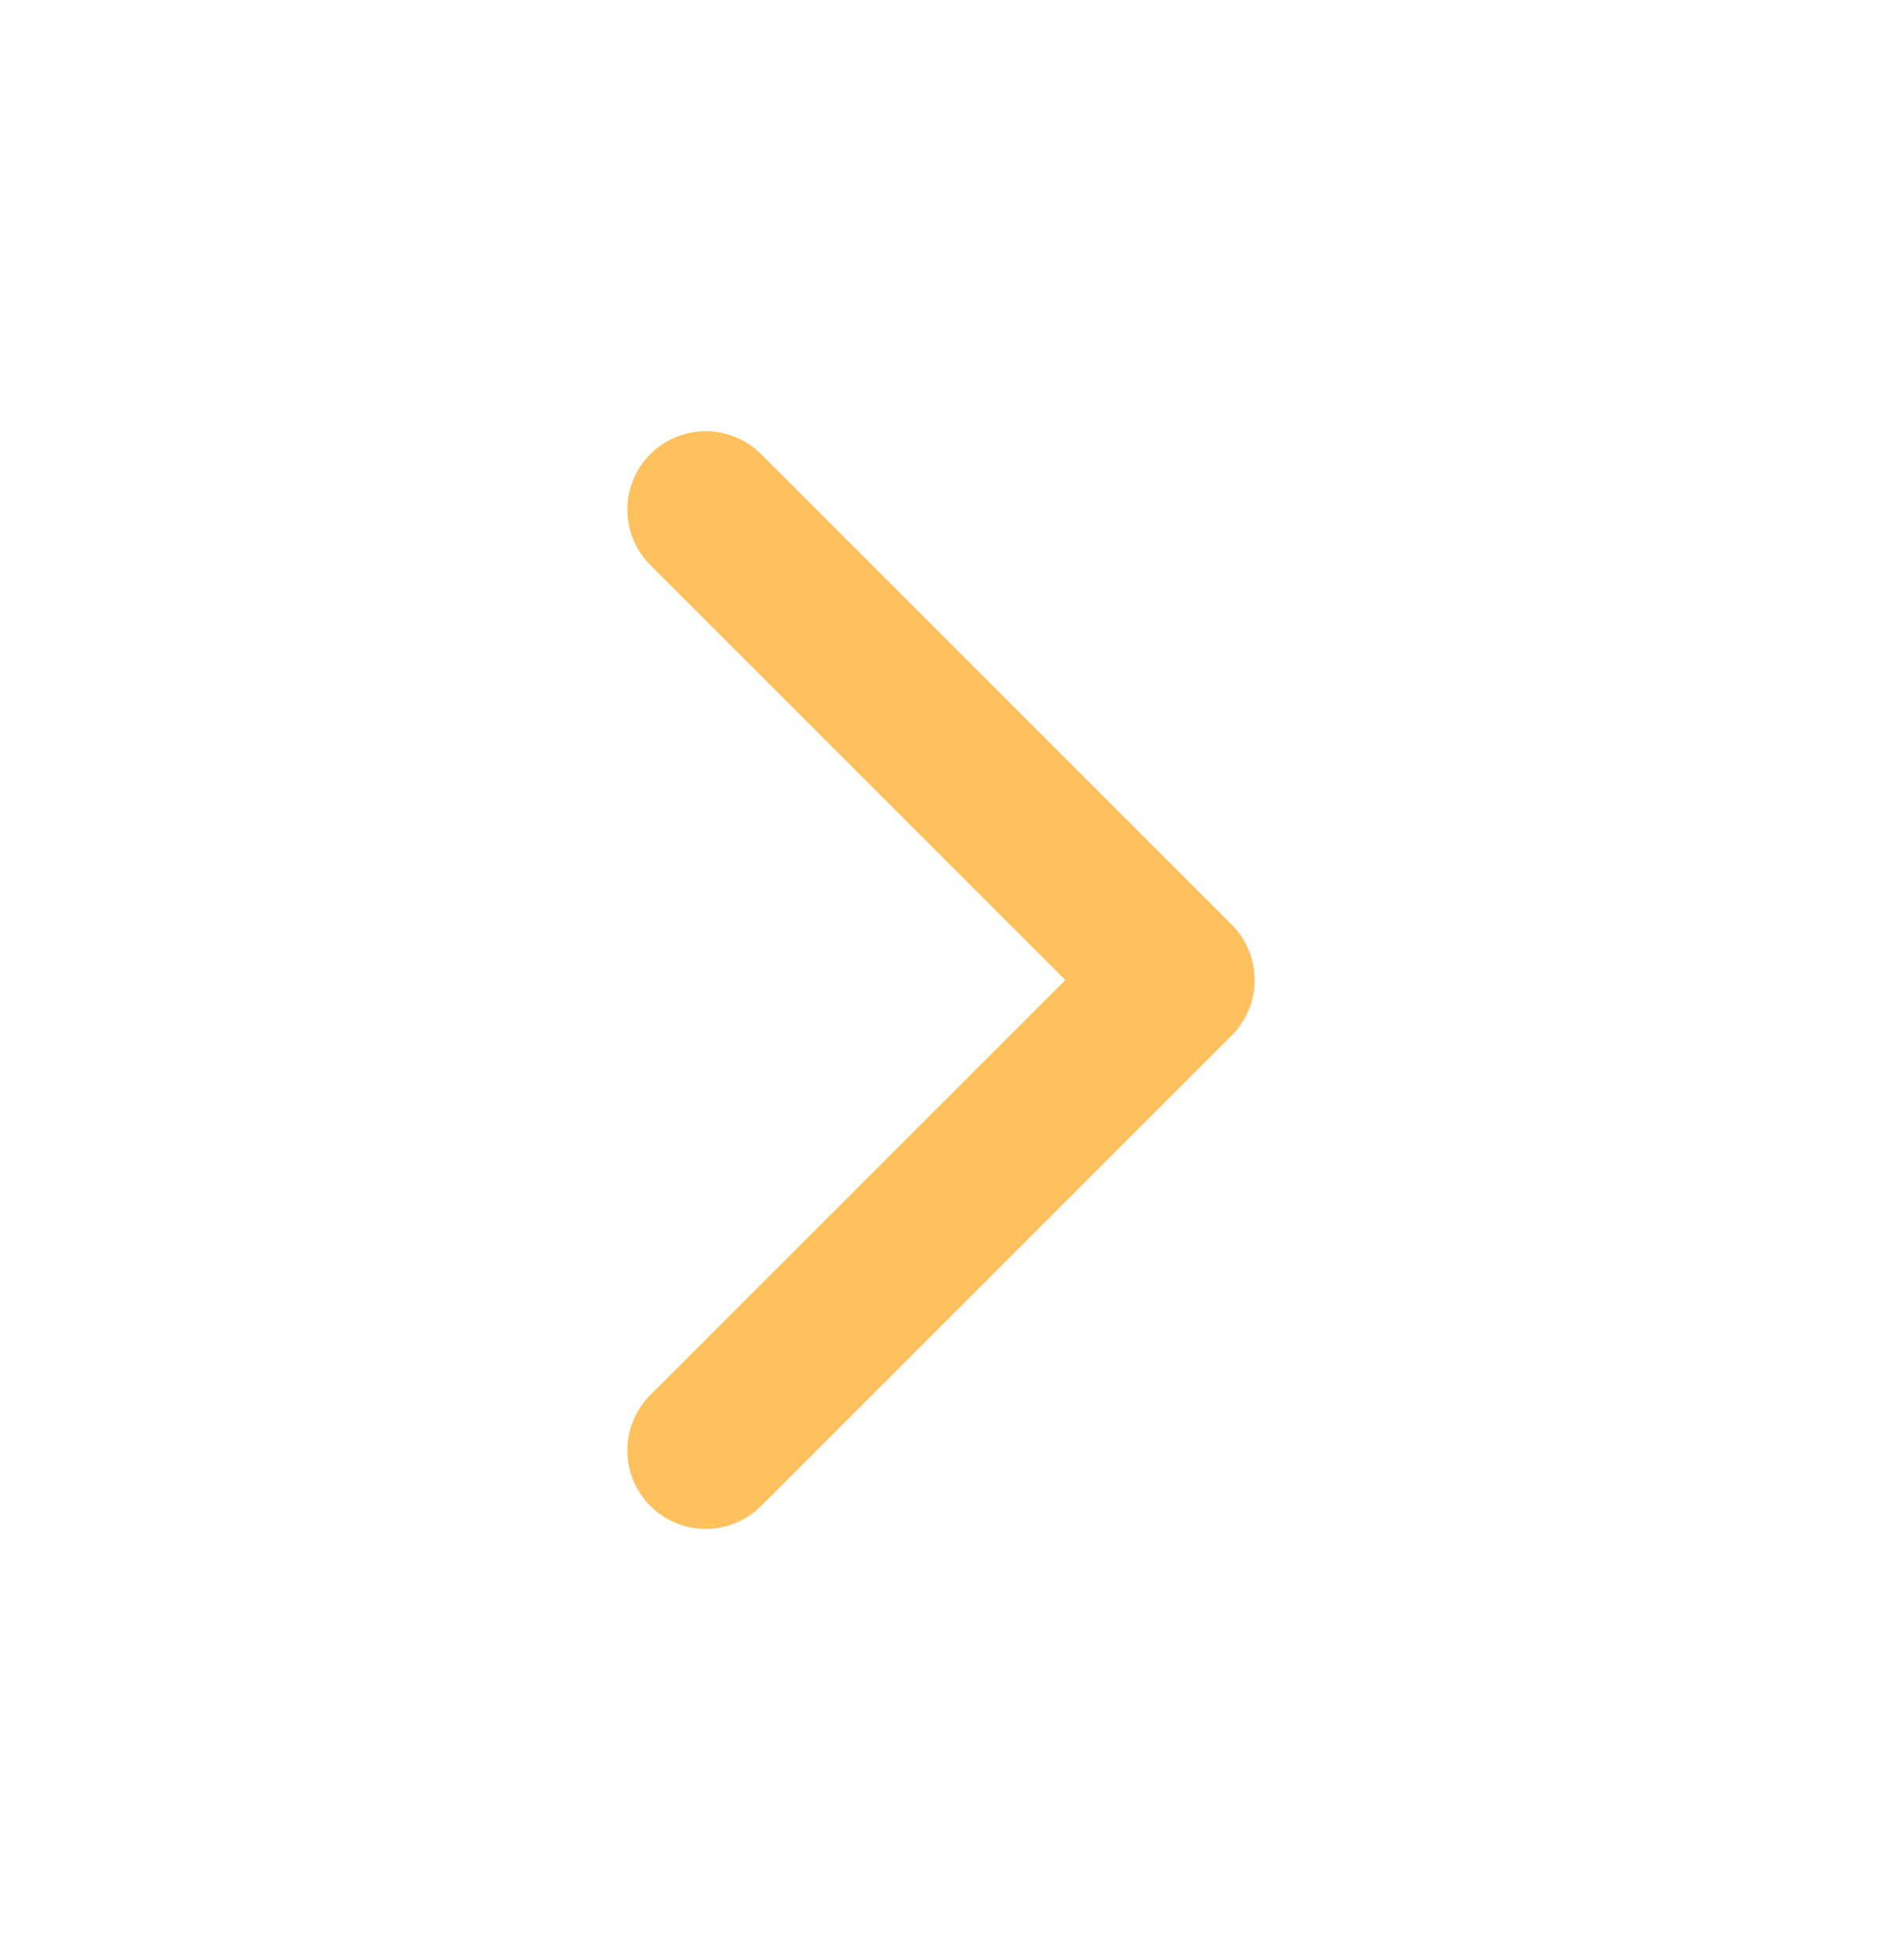
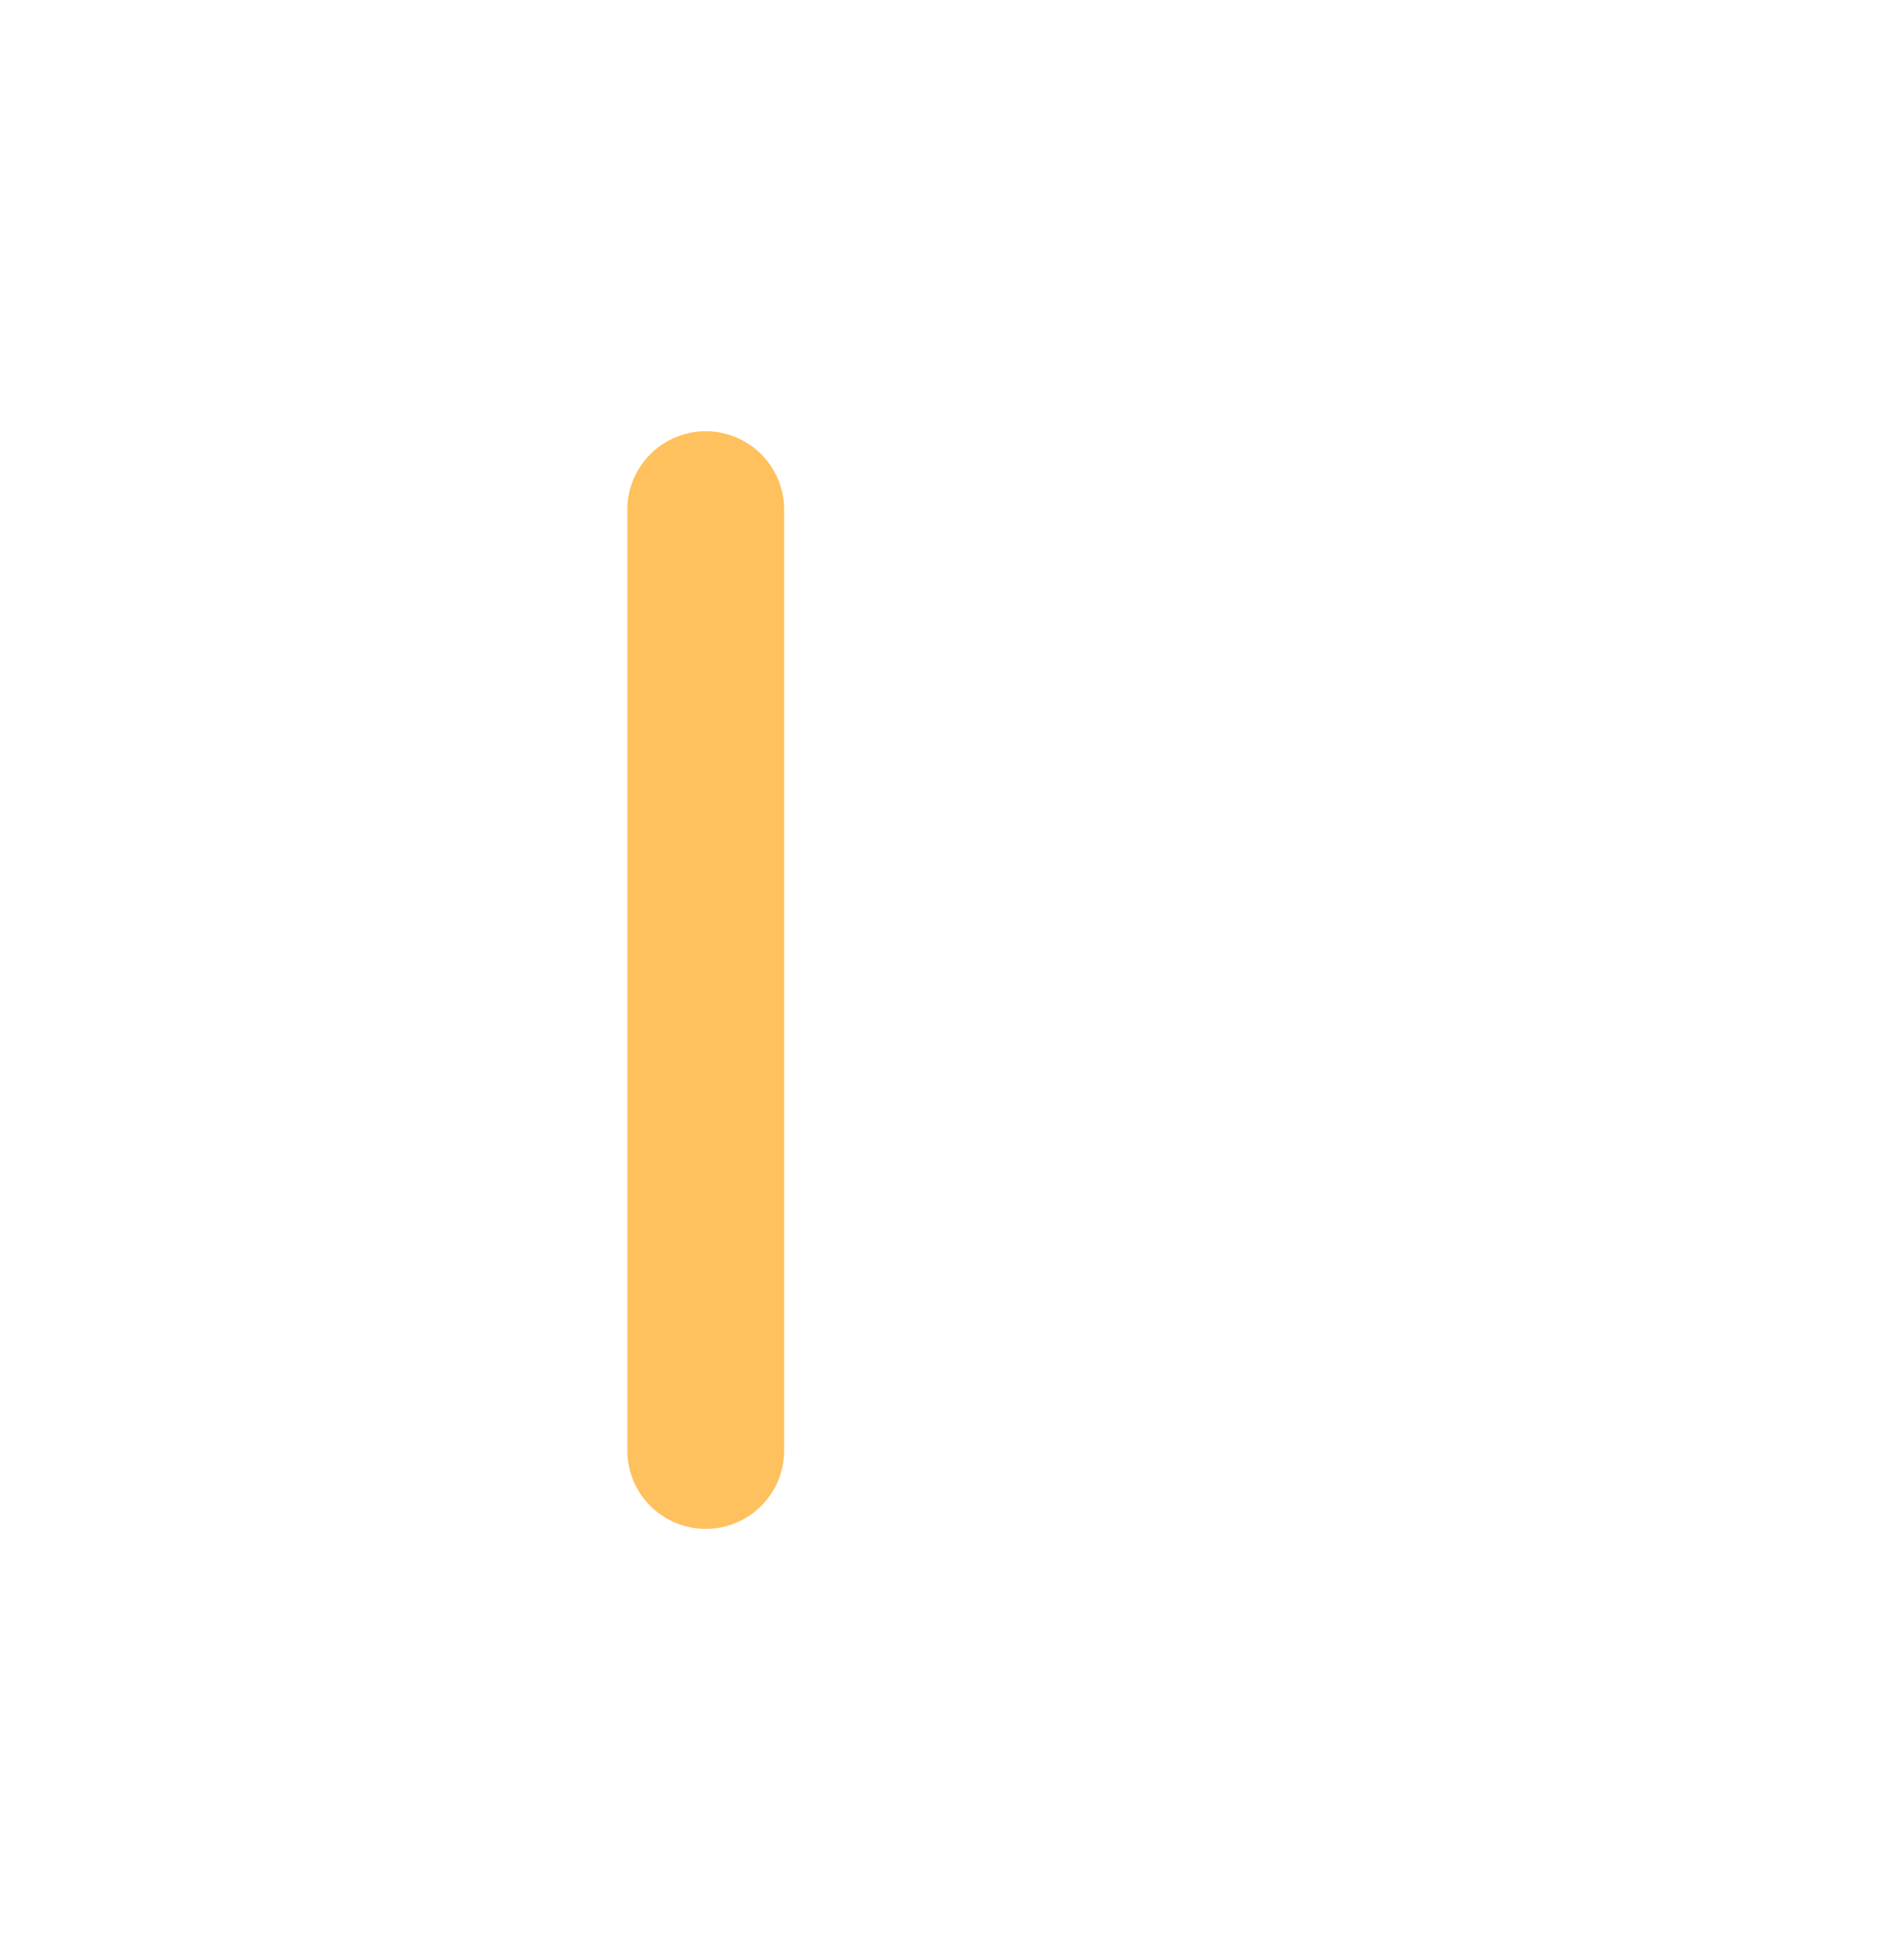
<svg xmlns="http://www.w3.org/2000/svg" width="24" height="25" viewBox="0 0 24 25" fill="none">
-   <path d="M9 18.5L15 12.5L9 6.5" stroke="#FFC15E" stroke-width="2" stroke-linecap="round" stroke-linejoin="round" />
+   <path d="M9 18.5L9 6.5" stroke="#FFC15E" stroke-width="2" stroke-linecap="round" stroke-linejoin="round" />
</svg>